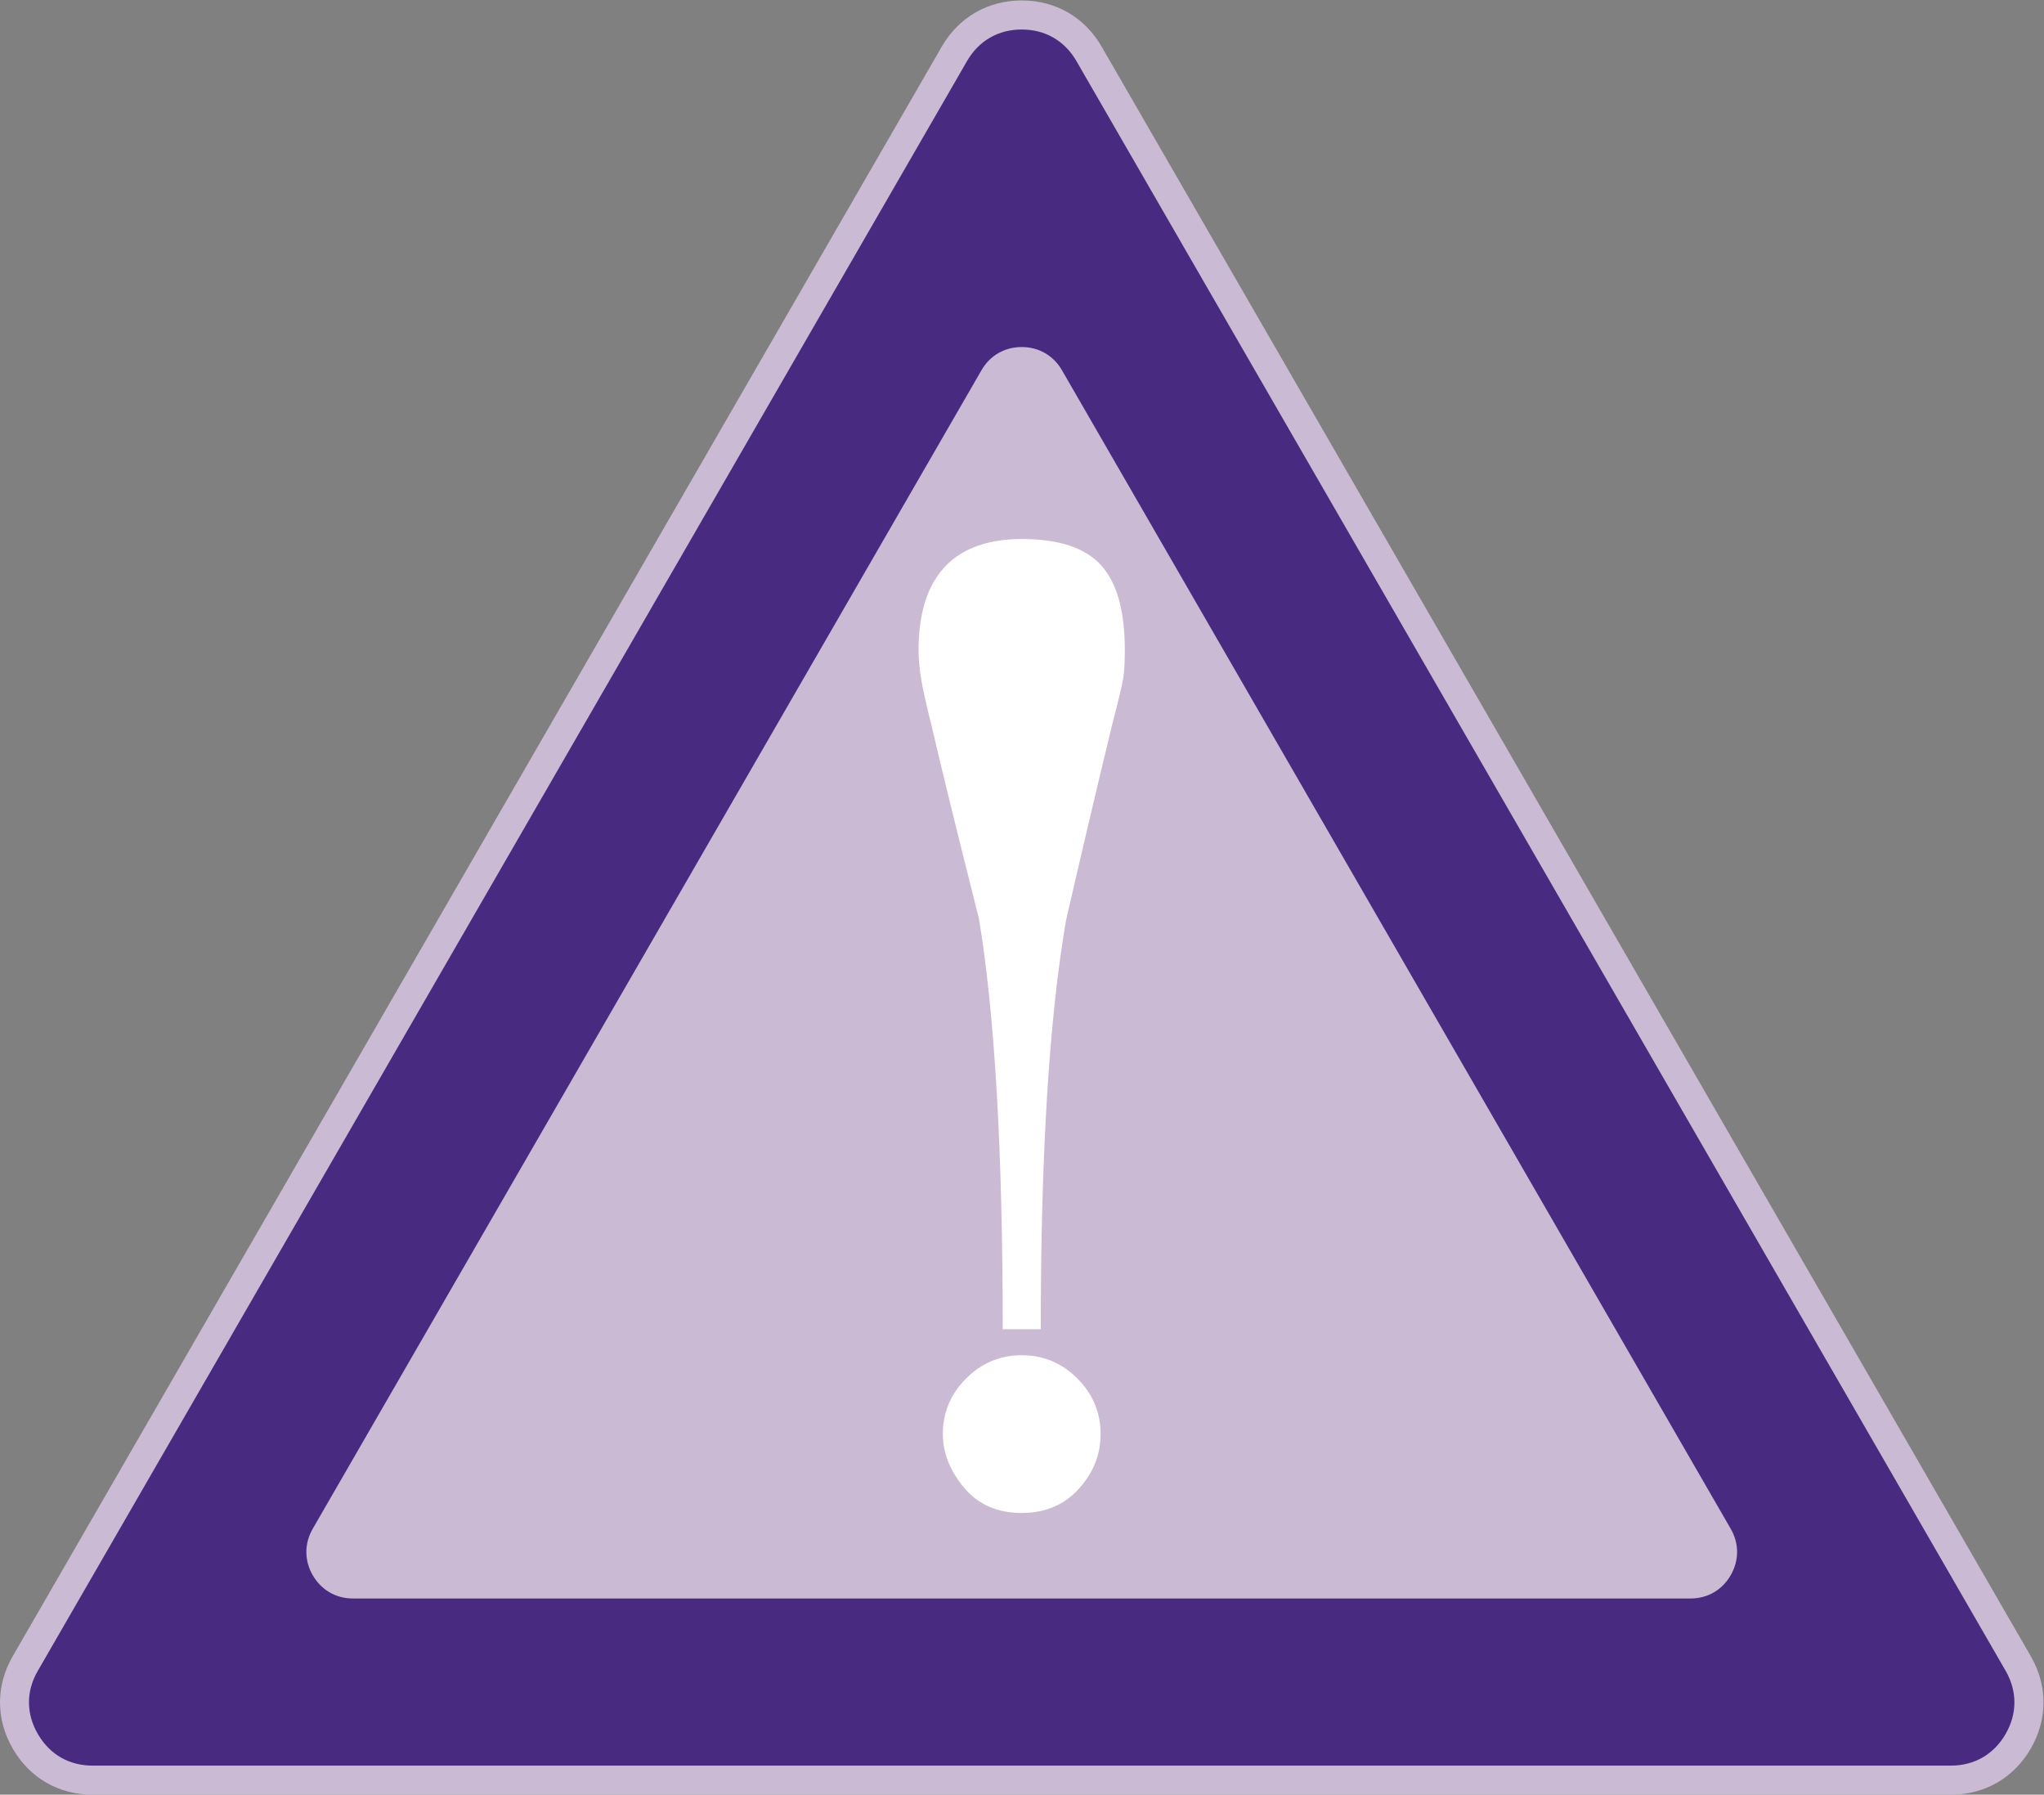
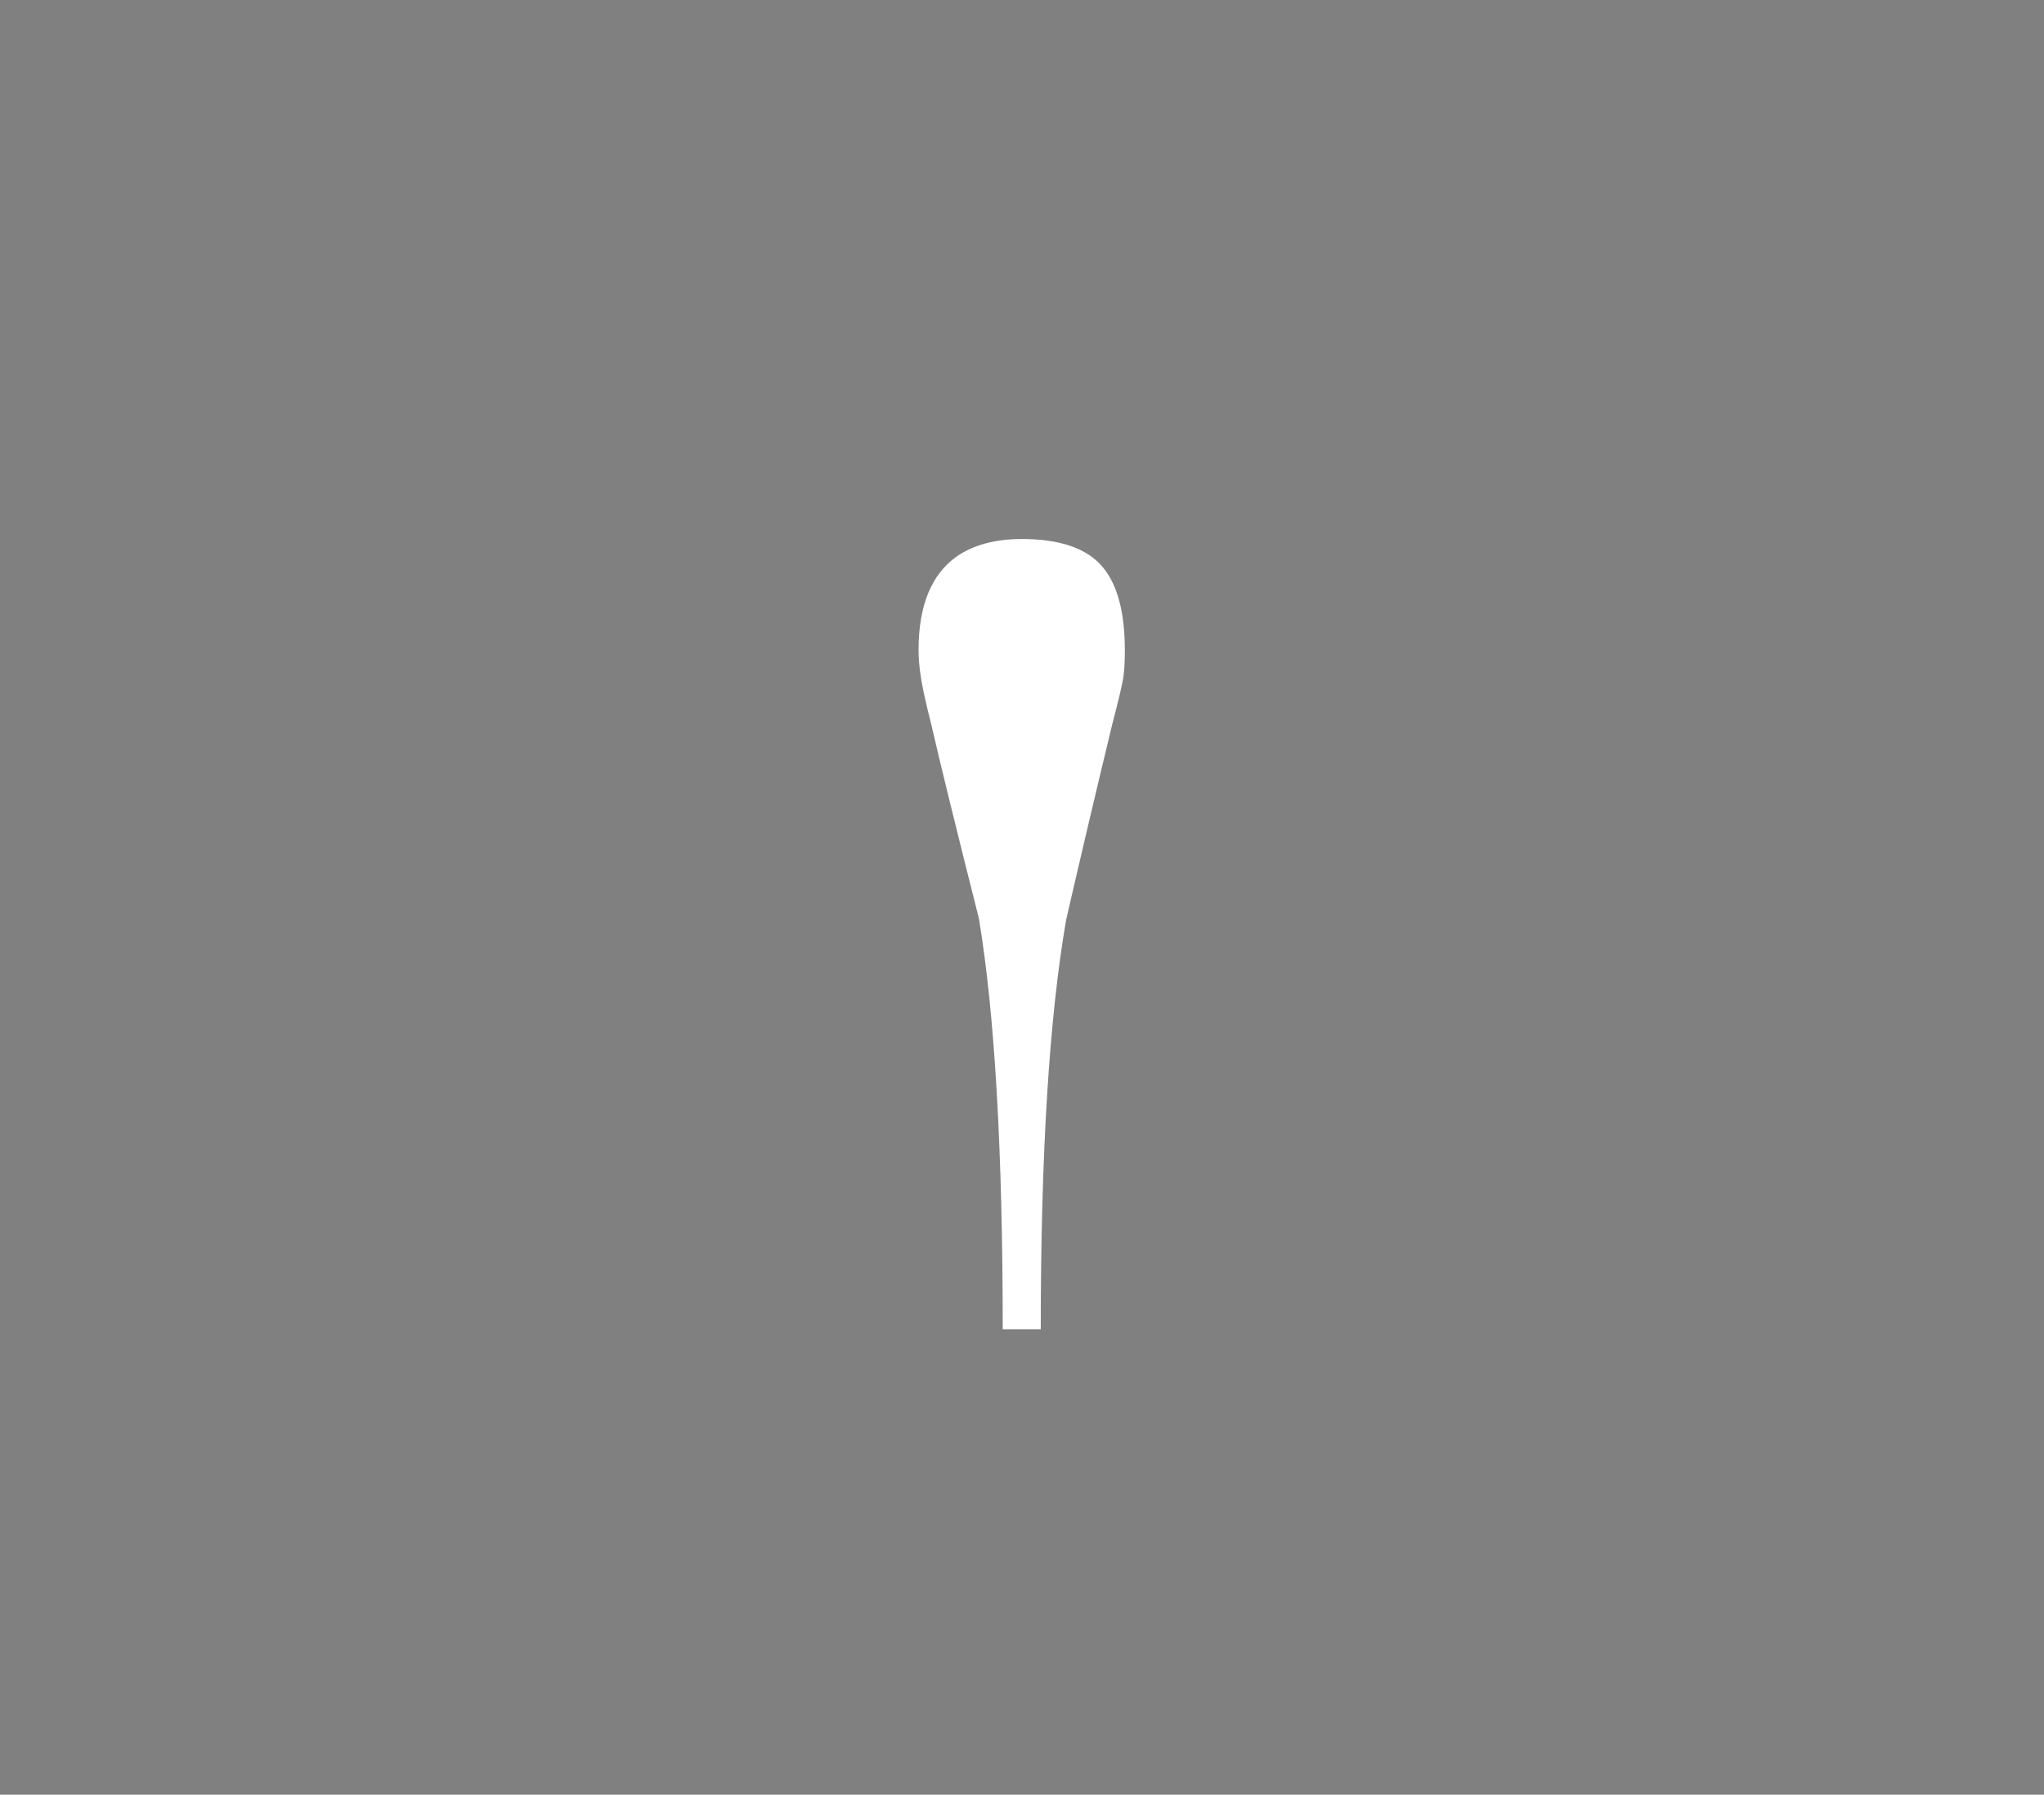
<svg xmlns="http://www.w3.org/2000/svg" xmlns:ns1="http://sodipodi.sourceforge.net/DTD/sodipodi-0.dtd" xmlns:ns2="http://www.inkscape.org/namespaces/inkscape" version="1.1" id="svg4922" xml:space="preserve" width="188.371" height="165.361" viewBox="0 0 188.371 165.361" ns1:docname="30-day.svg" ns2:version="0.92.1 r">
  <rect x="0" y="0" width="188.371" height="165.361" fill="#808080" stroke="none" />
  <defs id="defs4926">
    <clipPath clipPathUnits="userSpaceOnUse" id="clipPath4938">
      <path d="M 0,124.021 H 141.278 V 0 H 0 Z" id="path4936" ns2:connector-curvature="0" />
    </clipPath>
  </defs>
  <ns1:namedview pagecolor="#ffffff" bordercolor="#666666" borderopacity="1" objecttolerance="10" gridtolerance="10" guidetolerance="10" ns2:pageopacity="0" ns2:pageshadow="2" ns2:window-width="3840" ns2:window-height="2058" id="namedview4924" showgrid="false" fit-margin-top="0" fit-margin-left="0" fit-margin-right="0" fit-margin-bottom="0" ns2:zoom="1.4271777" ns2:cx="94.185333" ns2:cy="82.680666" ns2:window-x="0" ns2:window-y="50" ns2:window-maximized="1" ns2:current-layer="g4930" />
  <g id="g4930" ns2:groupmode="layer" ns2:label="Vector Smart Object_8" transform="matrix(1.333,0,0,-1.333,0,165.361)">
    <g id="g4932">
      <g id="g4934" clip-path="url(#clipPath4938)">
        <g id="g4940" transform="translate(76.16,120.831)">
-           <path d="m 0,0 64.241,-111.262 c 1.17,-2.027 1.17,-4.35 0,-6.379 -1.172,-2.028 -3.182,-3.19 -5.527,-3.19 H -69.761 c -2.342,0 -4.349,1.162 -5.52,3.19 -1.172,2.029 -1.172,4.352 0,6.379 L -11.048,0 c 1.174,2.029 3.184,3.19 5.526,3.19 C -3.178,3.19 -1.17,2.029 0,0" style="fill:#cbbad4;fill-opacity:1;fill-rule:evenodd;stroke:none" id="path4942" ns2:connector-curvature="0" />
-         </g>
+           </g>
        <g id="g4944" transform="translate(21.622,18.383)">
-           <path d="m 0,0 46.231,80.074 c 0.588,1.022 1.604,1.607 2.784,1.607 1.18,0 2.193,-0.585 2.784,-1.607 L 98.03,0 c 0.591,-1.022 0.591,-2.193 0,-3.215 -0.588,-1.022 -1.602,-1.607 -2.782,-1.607 H 2.785 C 1.604,-4.822 0.592,-4.237 0,-3.215 -0.59,-2.193 -0.59,-1.022 0,0 M 45.231,101.442 -19.005,-9.818 c -0.818,-1.407 -0.818,-2.963 0,-4.37 0.813,-1.408 2.157,-2.186 3.781,-2.186 h 128.475 c 1.627,0 2.971,0.778 3.787,2.186 0.811,1.407 0.811,2.963 0,4.37 l -64.237,111.26 c -0.811,1.409 -2.163,2.187 -3.786,2.187 -1.622,0 -2.973,-0.778 -3.784,-2.187" style="fill:#492a81;fill-opacity:1;fill-rule:evenodd;stroke:none" id="path4946" ns2:connector-curvature="0" />
-         </g>
+           </g>
        <g id="g4948" transform="translate(76.091,24.925)">
-           <path d="m 0,0 c 0,-1.301 -0.42,-2.467 -1.268,-3.506 -1.038,-1.298 -2.433,-1.947 -4.185,-1.947 -1.687,0 -3.016,0.585 -3.991,1.753 -0.972,1.169 -1.462,2.399 -1.462,3.7 0,1.493 0.537,2.774 1.608,3.844 1.069,1.071 2.352,1.606 3.845,1.606 1.495,0 2.776,-0.535 3.845,-1.606 C -0.538,2.774 0,1.493 0,0" style="fill:#ffffff;fill-opacity:1;fill-rule:evenodd;stroke:none" id="path4950" ns2:connector-curvature="0" />
-         </g>
+           </g>
        <g id="g4952" transform="translate(77.766,79.117)">
          <path d="m 0,0 c 0,-0.804 -0.034,-1.445 -0.107,-1.919 -0.073,-0.476 -0.331,-1.554 -0.769,-3.236 -1.097,-4.533 -2.155,-9.033 -3.182,-13.493 -1.168,-6.727 -1.754,-16.159 -1.754,-28.296 h -2.63 c 0,12.356 -0.552,21.827 -1.649,28.405 -1.533,6.069 -2.63,10.533 -3.287,13.384 -0.225,0.877 -0.367,1.499 -0.444,1.863 -0.288,1.244 -0.438,2.342 -0.438,3.292 0,3.069 0.882,5.227 2.636,6.472 1.168,0.802 2.669,1.206 4.496,1.206 2.559,0 4.391,-0.604 5.485,-1.81 C -0.549,4.663 0,2.704 0,0" style="fill:#ffffff;fill-opacity:1;fill-rule:evenodd;stroke:none" id="path4954" ns2:connector-curvature="0" />
        </g>
      </g>
    </g>
  </g>
</svg>